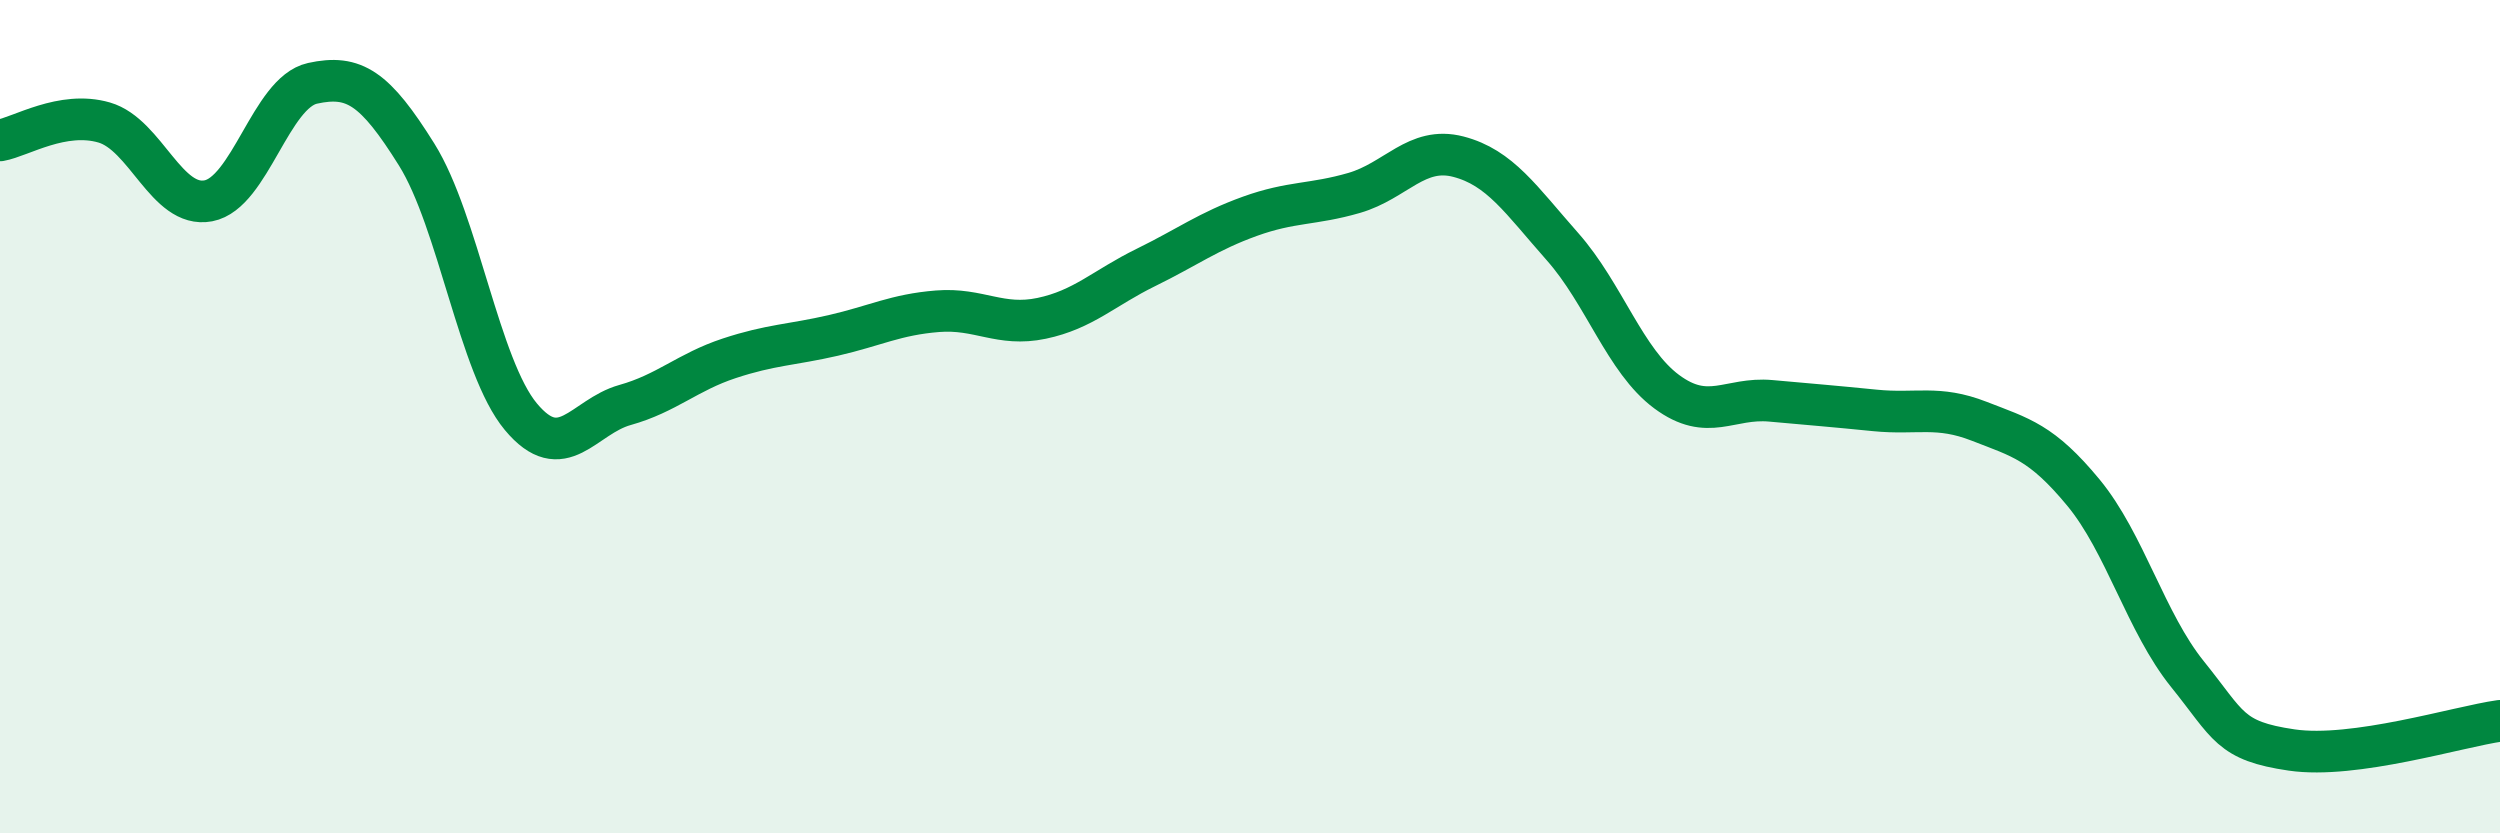
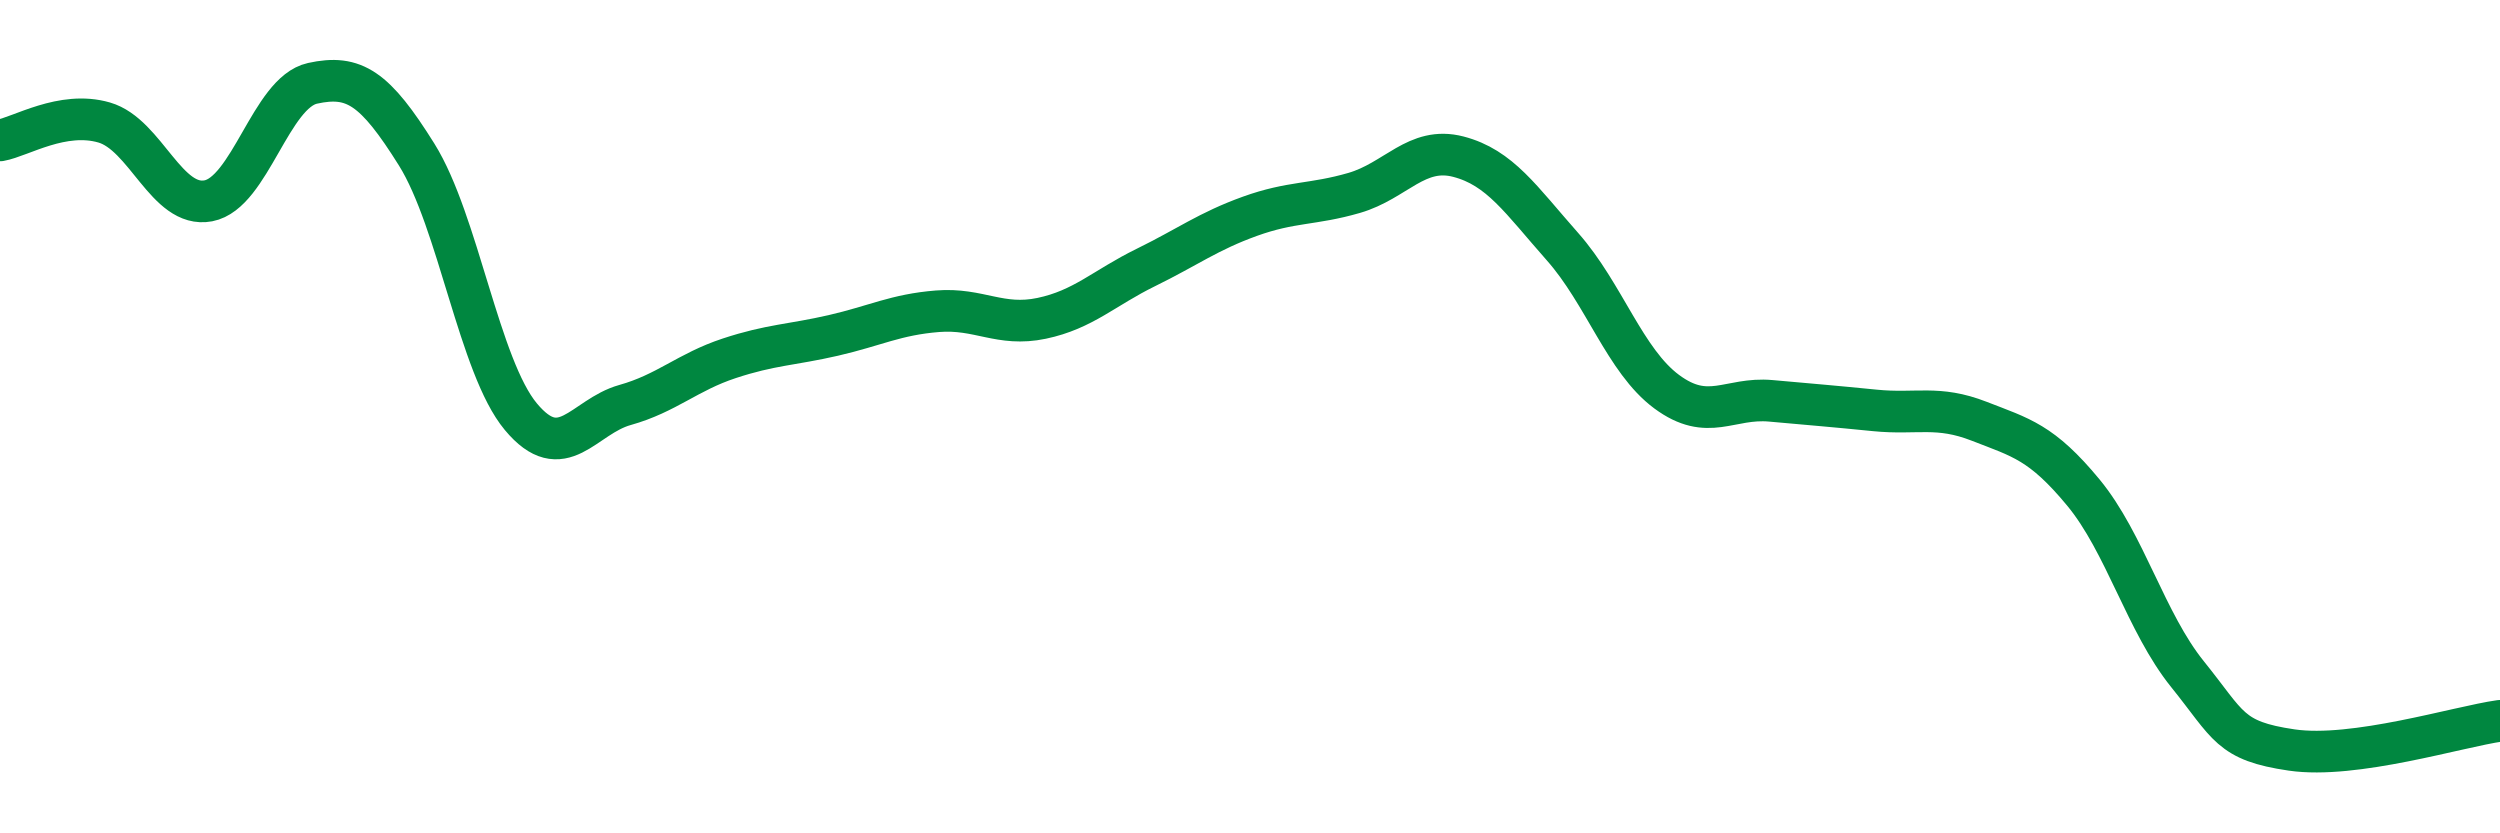
<svg xmlns="http://www.w3.org/2000/svg" width="60" height="20" viewBox="0 0 60 20">
-   <path d="M 0,3.37 C 0.5,3.28 1.5,2.65 2.5,2.94 C 3.5,3.23 4,5.01 5,4.82 C 6,4.63 6.5,2.22 7.5,2 C 8.5,1.78 9,2.11 10,3.71 C 11,5.31 11.5,8.8 12.5,10 C 13.5,11.2 14,10 15,9.72 C 16,9.44 16.5,8.93 17.5,8.6 C 18.5,8.27 19,8.28 20,8.05 C 21,7.82 21.5,7.55 22.5,7.47 C 23.5,7.39 24,7.85 25,7.64 C 26,7.43 26.5,6.91 27.5,6.42 C 28.5,5.93 29,5.55 30,5.19 C 31,4.83 31.5,4.92 32.5,4.63 C 33.5,4.34 34,3.5 35,3.76 C 36,4.02 36.5,4.79 37.5,5.92 C 38.5,7.05 39,8.66 40,9.4 C 41,10.14 41.5,9.53 42.5,9.62 C 43.5,9.71 44,9.75 45,9.85 C 46,9.95 46.5,9.72 47.5,10.11 C 48.5,10.5 49,10.61 50,11.82 C 51,13.03 51.5,14.94 52.5,16.18 C 53.5,17.42 53.5,17.78 55,18 C 56.5,18.22 59,17.44 60,17.3L60 20L0 20Z" fill="#008740" opacity="0.1" stroke-linecap="round" stroke-linejoin="round" />
  <path d="M 0,3.37 C 0.5,3.28 1.5,2.65 2.5,2.94 C 3.5,3.23 4,5.01 5,4.82 C 6,4.63 6.5,2.22 7.5,2 C 8.5,1.78 9,2.11 10,3.71 C 11,5.31 11.5,8.8 12.5,10 C 13.5,11.2 14,10 15,9.72 C 16,9.44 16.5,8.93 17.5,8.6 C 18.5,8.27 19,8.28 20,8.05 C 21,7.82 21.5,7.55 22.5,7.47 C 23.5,7.39 24,7.85 25,7.64 C 26,7.43 26.5,6.91 27.5,6.42 C 28.5,5.93 29,5.55 30,5.19 C 31,4.83 31.5,4.92 32.5,4.63 C 33.5,4.34 34,3.5 35,3.76 C 36,4.02 36.5,4.79 37.5,5.92 C 38.5,7.05 39,8.66 40,9.4 C 41,10.14 41.5,9.53 42.5,9.62 C 43.5,9.71 44,9.75 45,9.85 C 46,9.95 46.5,9.72 47.5,10.11 C 48.5,10.5 49,10.61 50,11.82 C 51,13.03 51.5,14.94 52.5,16.18 C 53.5,17.42 53.5,17.78 55,18 C 56.5,18.22 59,17.44 60,17.3" stroke="#008740" stroke-width="1" fill="none" stroke-linecap="round" stroke-linejoin="round" />
</svg>